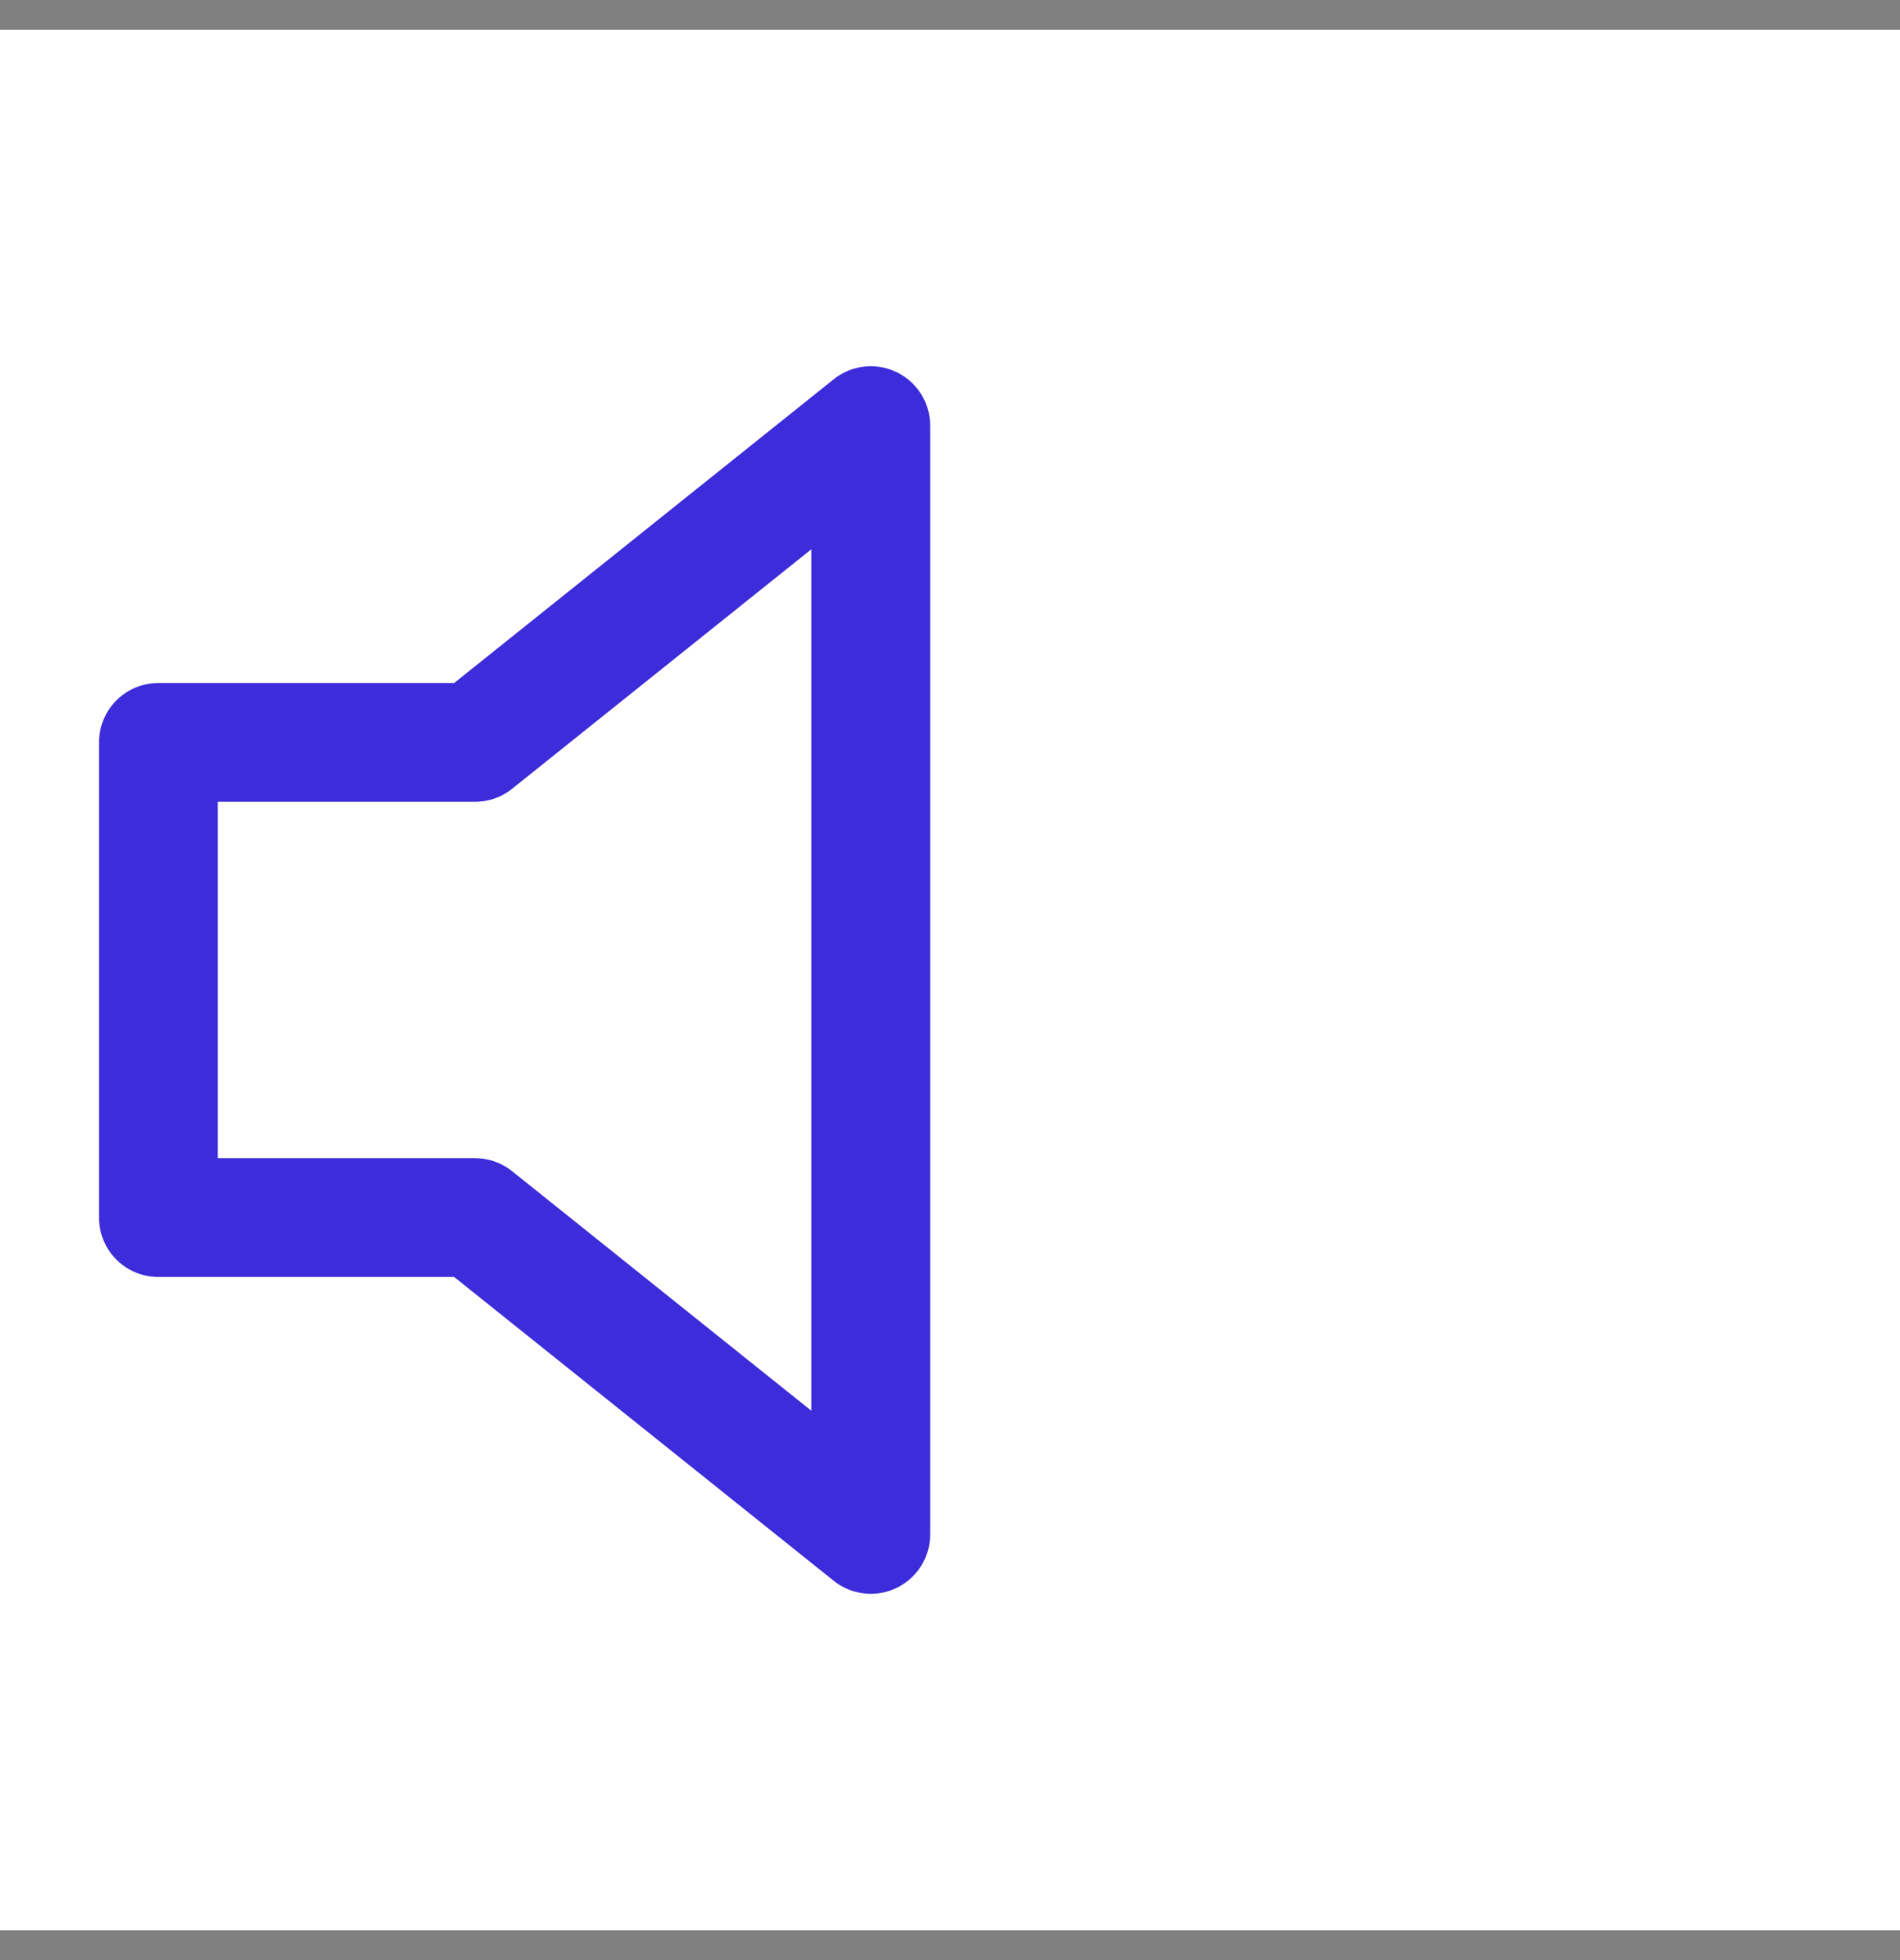
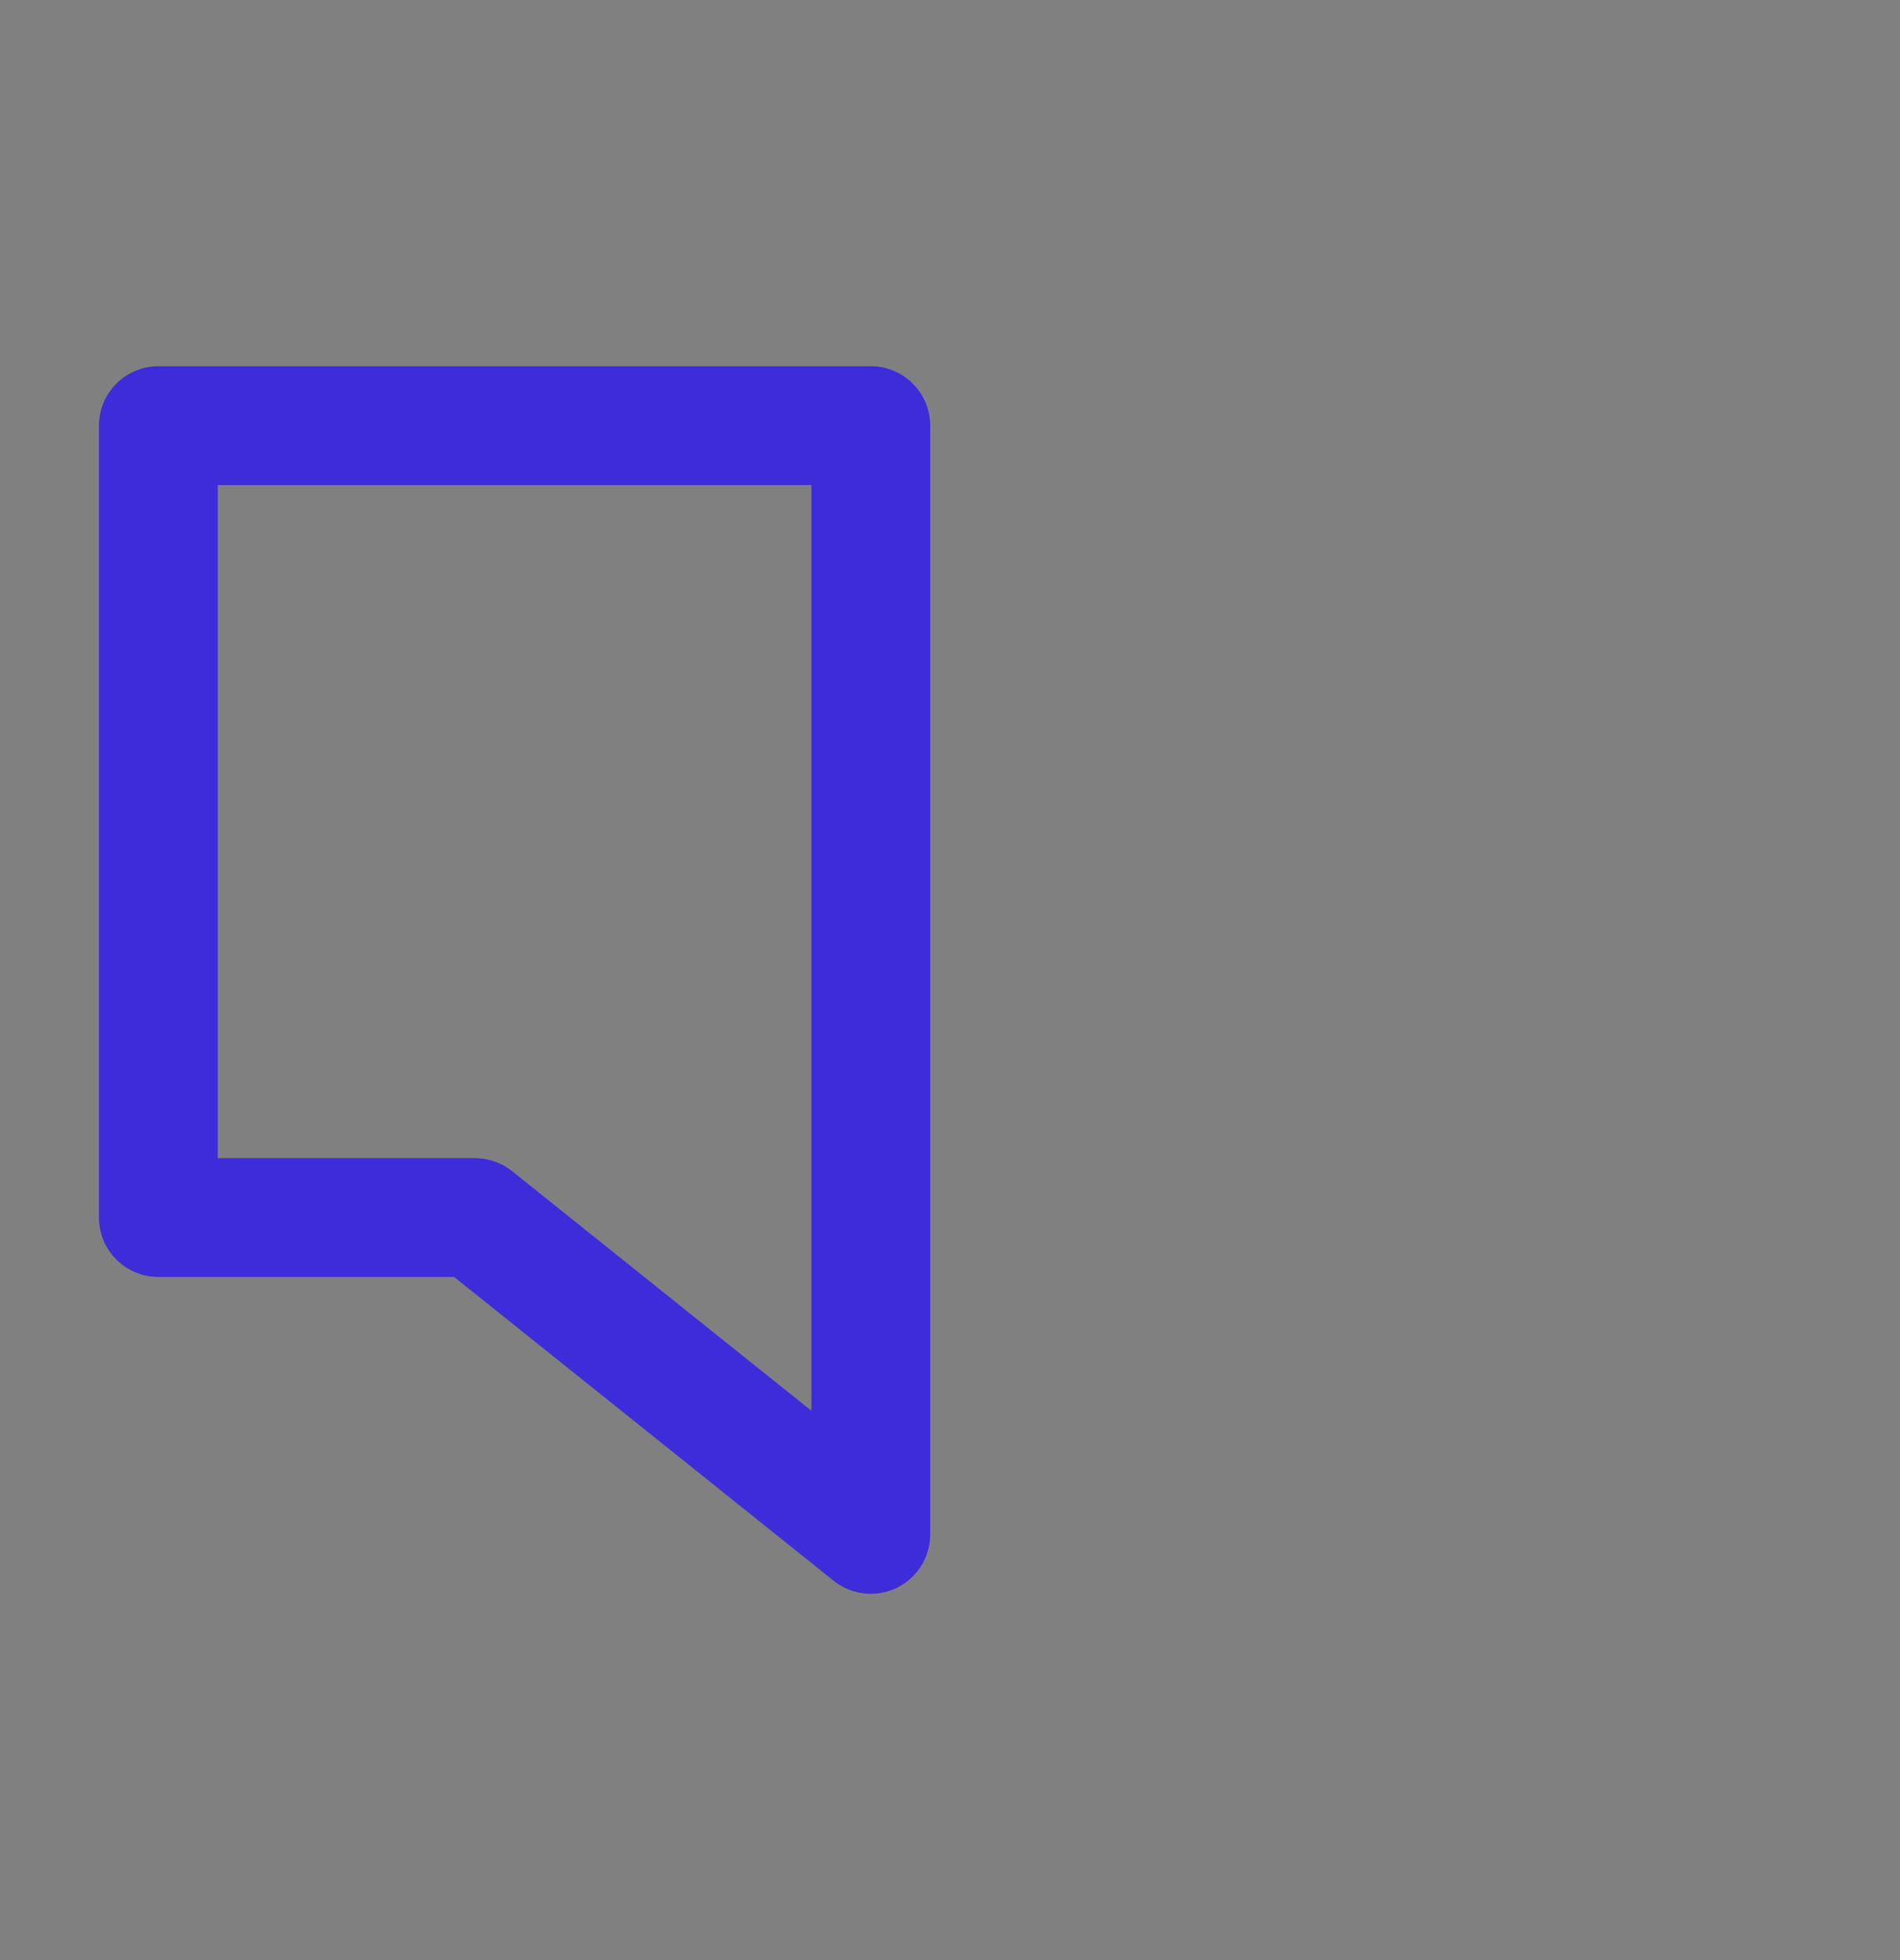
<svg xmlns="http://www.w3.org/2000/svg" width="32" height="33" viewBox="0 0 32 33" fill="none">
  <rect x="0" y="0" width="32" height="33" fill="#808080" stroke="none" />
-   <rect width="32" height="32" transform="translate(0 0.5)" fill="white" />
-   <path d="M14.666 7.166L8 12.499H2.667V20.499H8L14.666 25.833V7.166Z" stroke="#3C2CDA" stroke-width="2" stroke-linecap="round" stroke-linejoin="round" />
+   <path d="M14.666 7.166H2.667V20.499H8L14.666 25.833V7.166Z" stroke="#3C2CDA" stroke-width="2" stroke-linecap="round" stroke-linejoin="round" />
</svg>